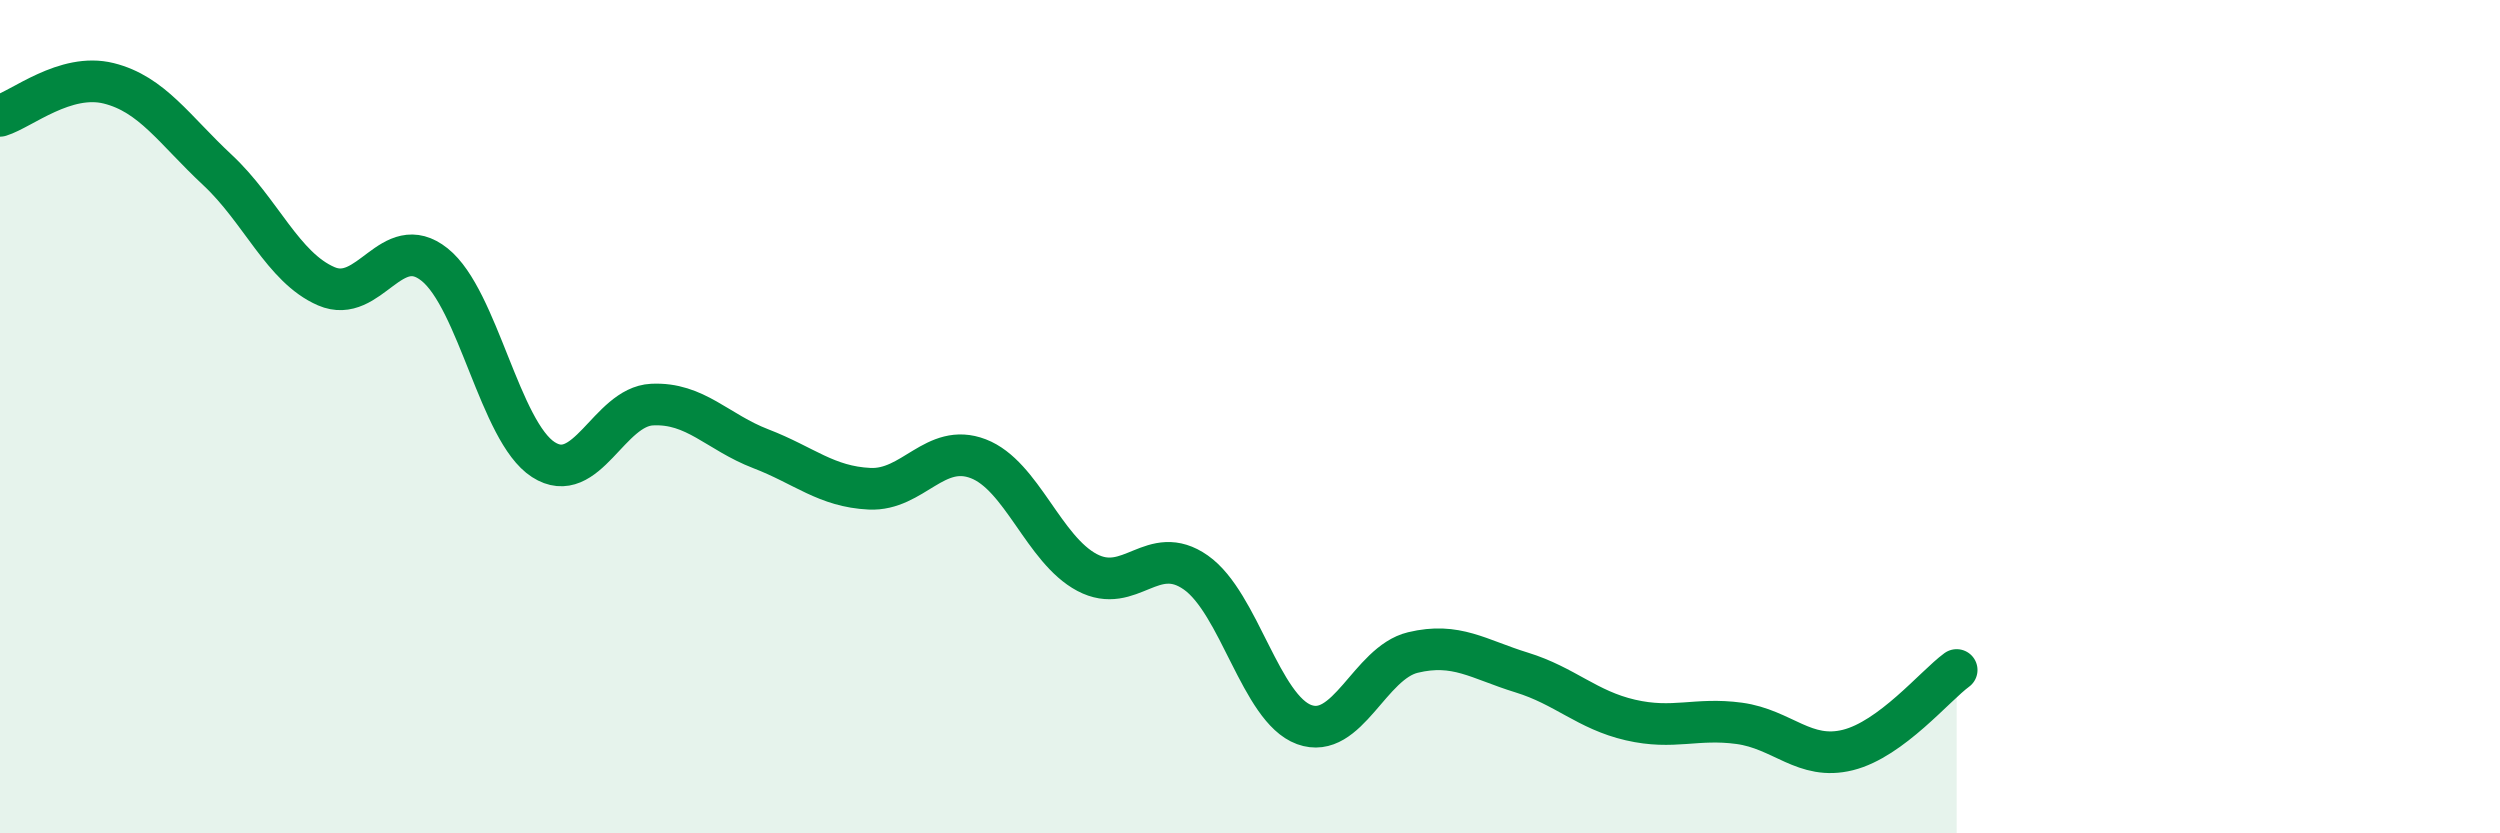
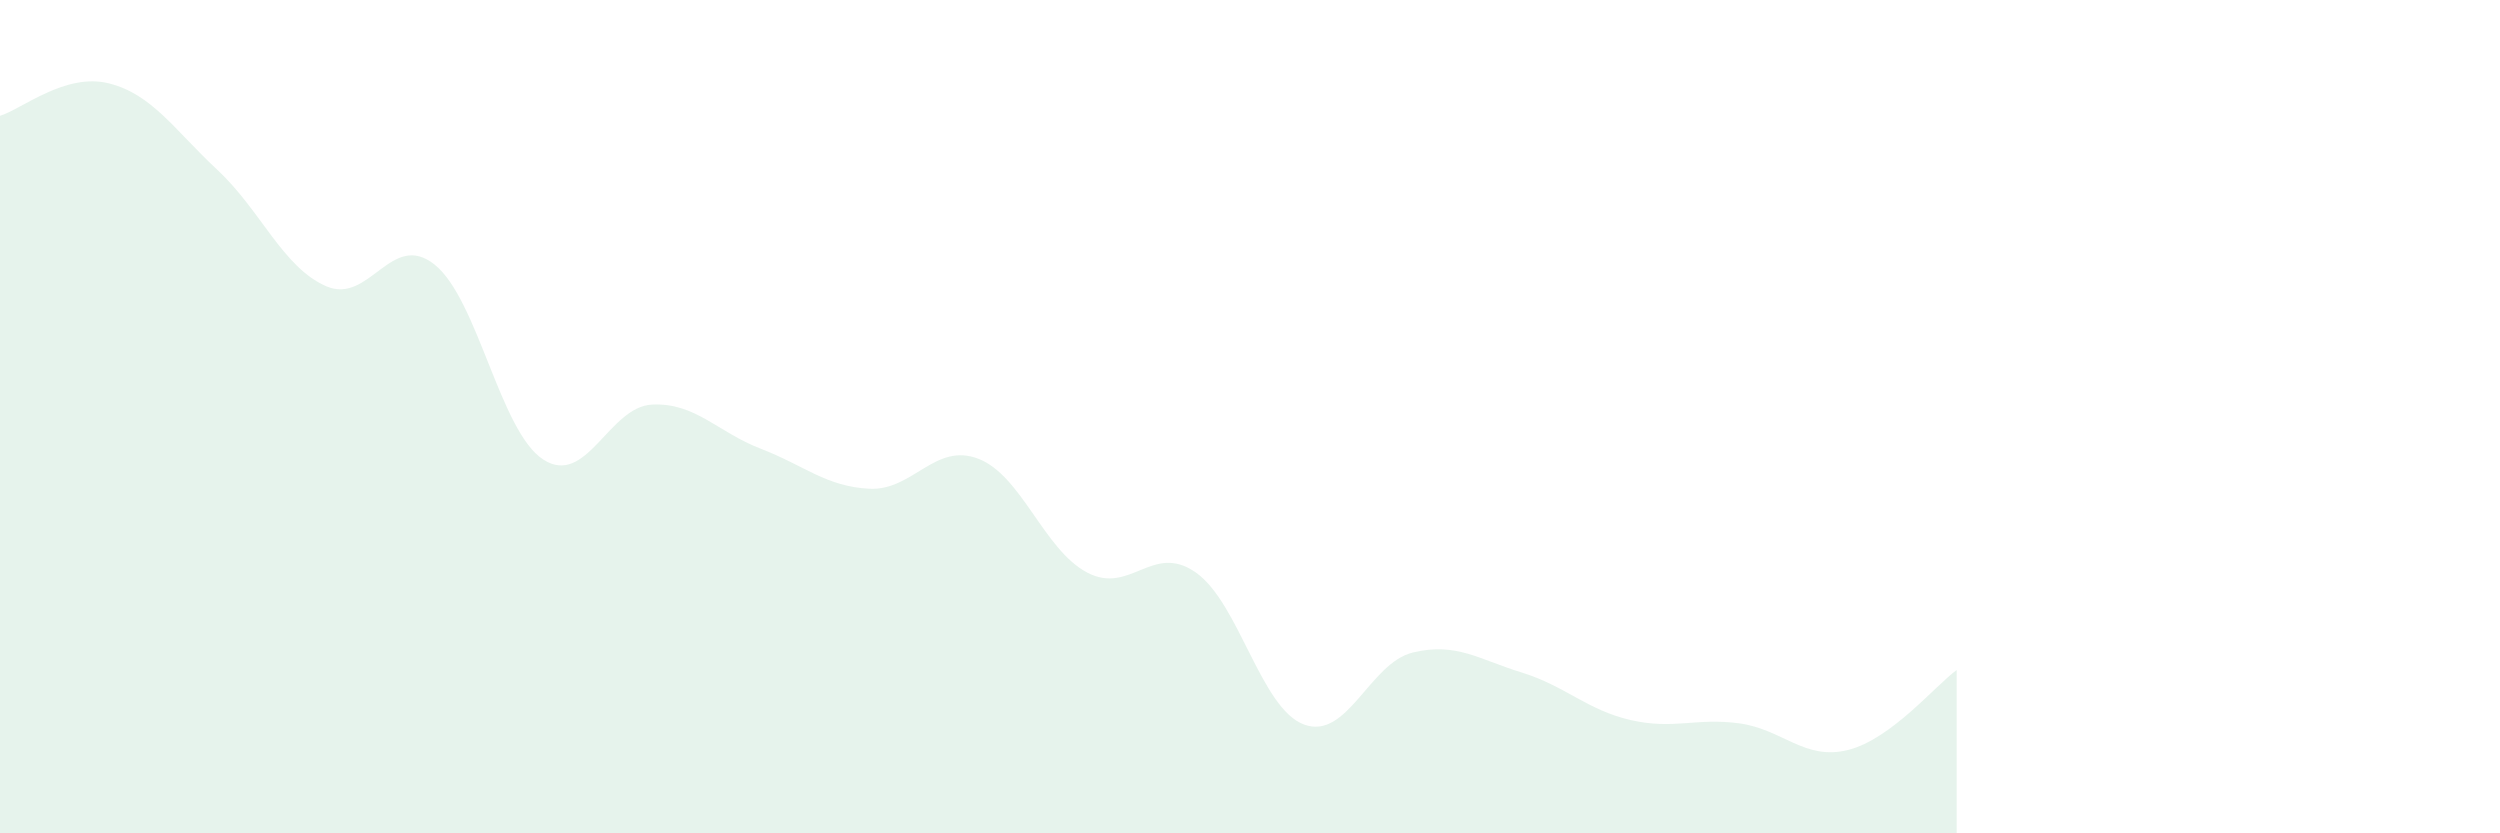
<svg xmlns="http://www.w3.org/2000/svg" width="60" height="20" viewBox="0 0 60 20">
  <path d="M 0,2.78 C 0.52,2.62 1.57,1.74 2.61,2 C 3.65,2.26 4.18,3.11 5.22,4.08 C 6.26,5.05 6.79,6.42 7.83,6.87 C 8.87,7.32 9.39,5.52 10.43,6.35 C 11.47,7.18 12,10.36 13.04,11.03 C 14.08,11.7 14.61,9.76 15.65,9.71 C 16.69,9.66 17.22,10.37 18.26,10.77 C 19.3,11.17 19.83,11.68 20.87,11.73 C 21.91,11.78 22.44,10.61 23.48,11.01 C 24.52,11.41 25.05,13.19 26.09,13.74 C 27.13,14.29 27.66,13.01 28.7,13.74 C 29.74,14.47 30.26,17.01 31.3,17.39 C 32.34,17.77 32.87,15.91 33.91,15.66 C 34.95,15.41 35.48,15.82 36.52,16.14 C 37.56,16.46 38.09,17.04 39.13,17.28 C 40.17,17.52 40.7,17.22 41.74,17.36 C 42.78,17.5 43.31,18.26 44.35,18 C 45.39,17.74 46.44,16.46 46.96,16.08L46.96 20L0 20Z" fill="#008740" opacity="0.1" stroke-linecap="round" stroke-linejoin="round" />
-   <path d="M 0,2.78 C 0.52,2.62 1.57,1.74 2.61,2 C 3.65,2.26 4.18,3.11 5.22,4.08 C 6.26,5.05 6.79,6.42 7.83,6.87 C 8.87,7.32 9.39,5.52 10.43,6.35 C 11.47,7.18 12,10.36 13.04,11.03 C 14.08,11.7 14.61,9.76 15.65,9.71 C 16.69,9.66 17.22,10.37 18.26,10.77 C 19.3,11.17 19.83,11.68 20.87,11.73 C 21.91,11.78 22.44,10.61 23.48,11.01 C 24.52,11.41 25.05,13.19 26.09,13.74 C 27.13,14.29 27.66,13.01 28.7,13.74 C 29.74,14.47 30.26,17.01 31.3,17.39 C 32.34,17.77 32.87,15.91 33.91,15.66 C 34.95,15.41 35.48,15.82 36.52,16.14 C 37.56,16.46 38.09,17.04 39.13,17.28 C 40.17,17.52 40.7,17.22 41.74,17.36 C 42.78,17.5 43.31,18.26 44.35,18 C 45.39,17.74 46.44,16.46 46.96,16.08" stroke="#008740" stroke-width="1" fill="none" stroke-linecap="round" stroke-linejoin="round" />
</svg>